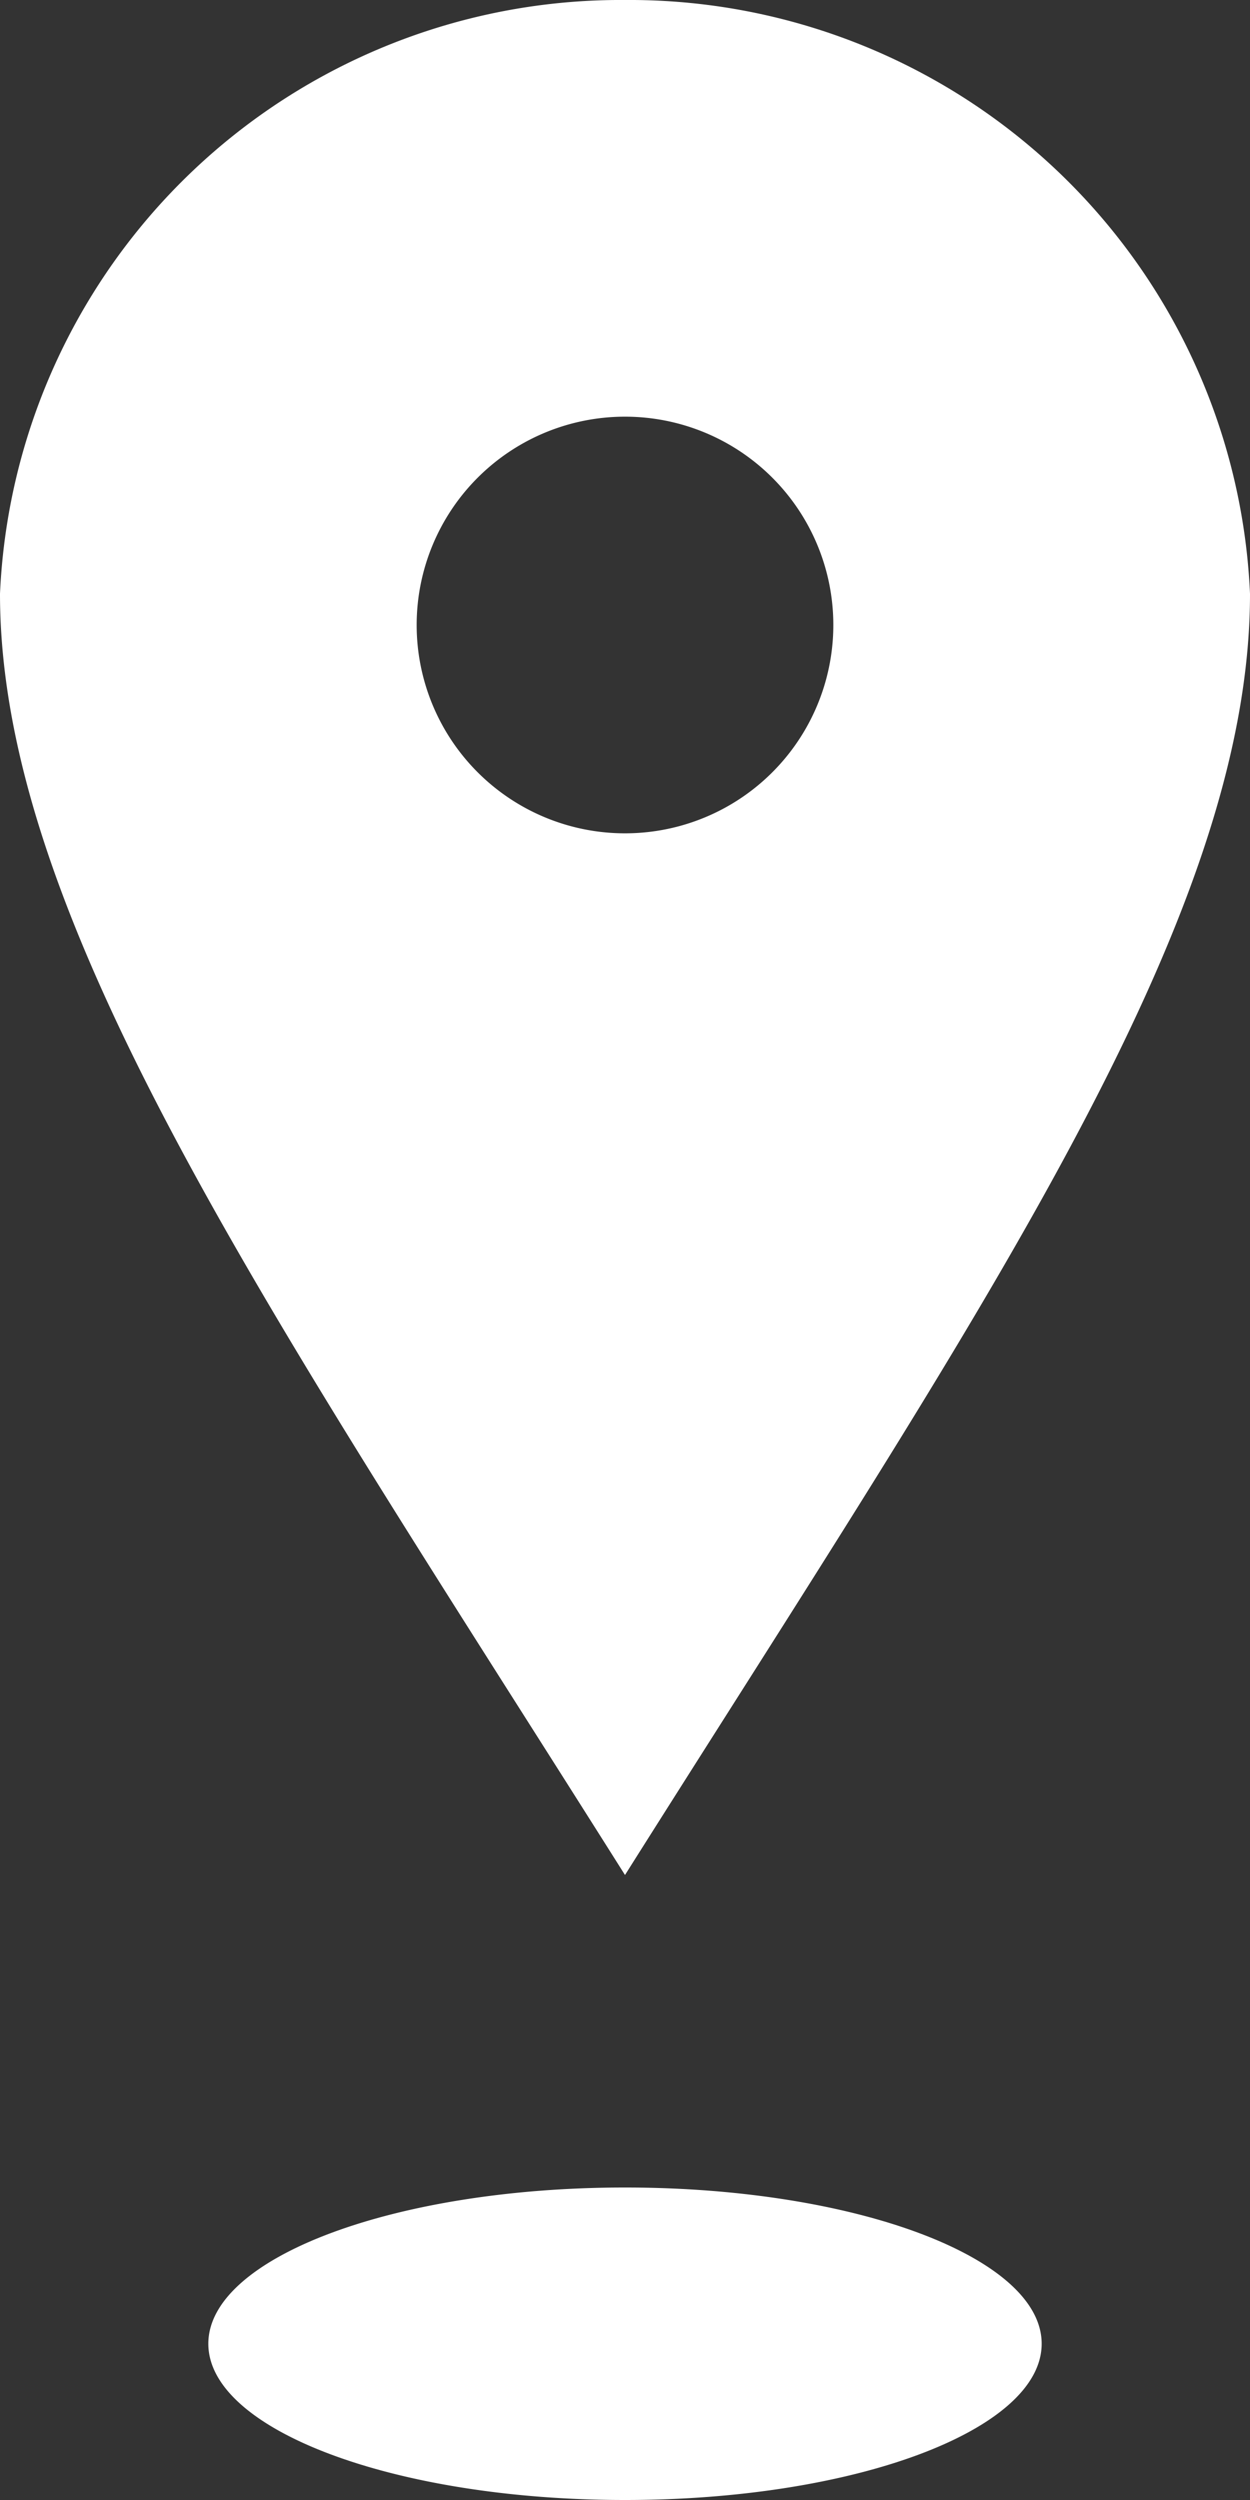
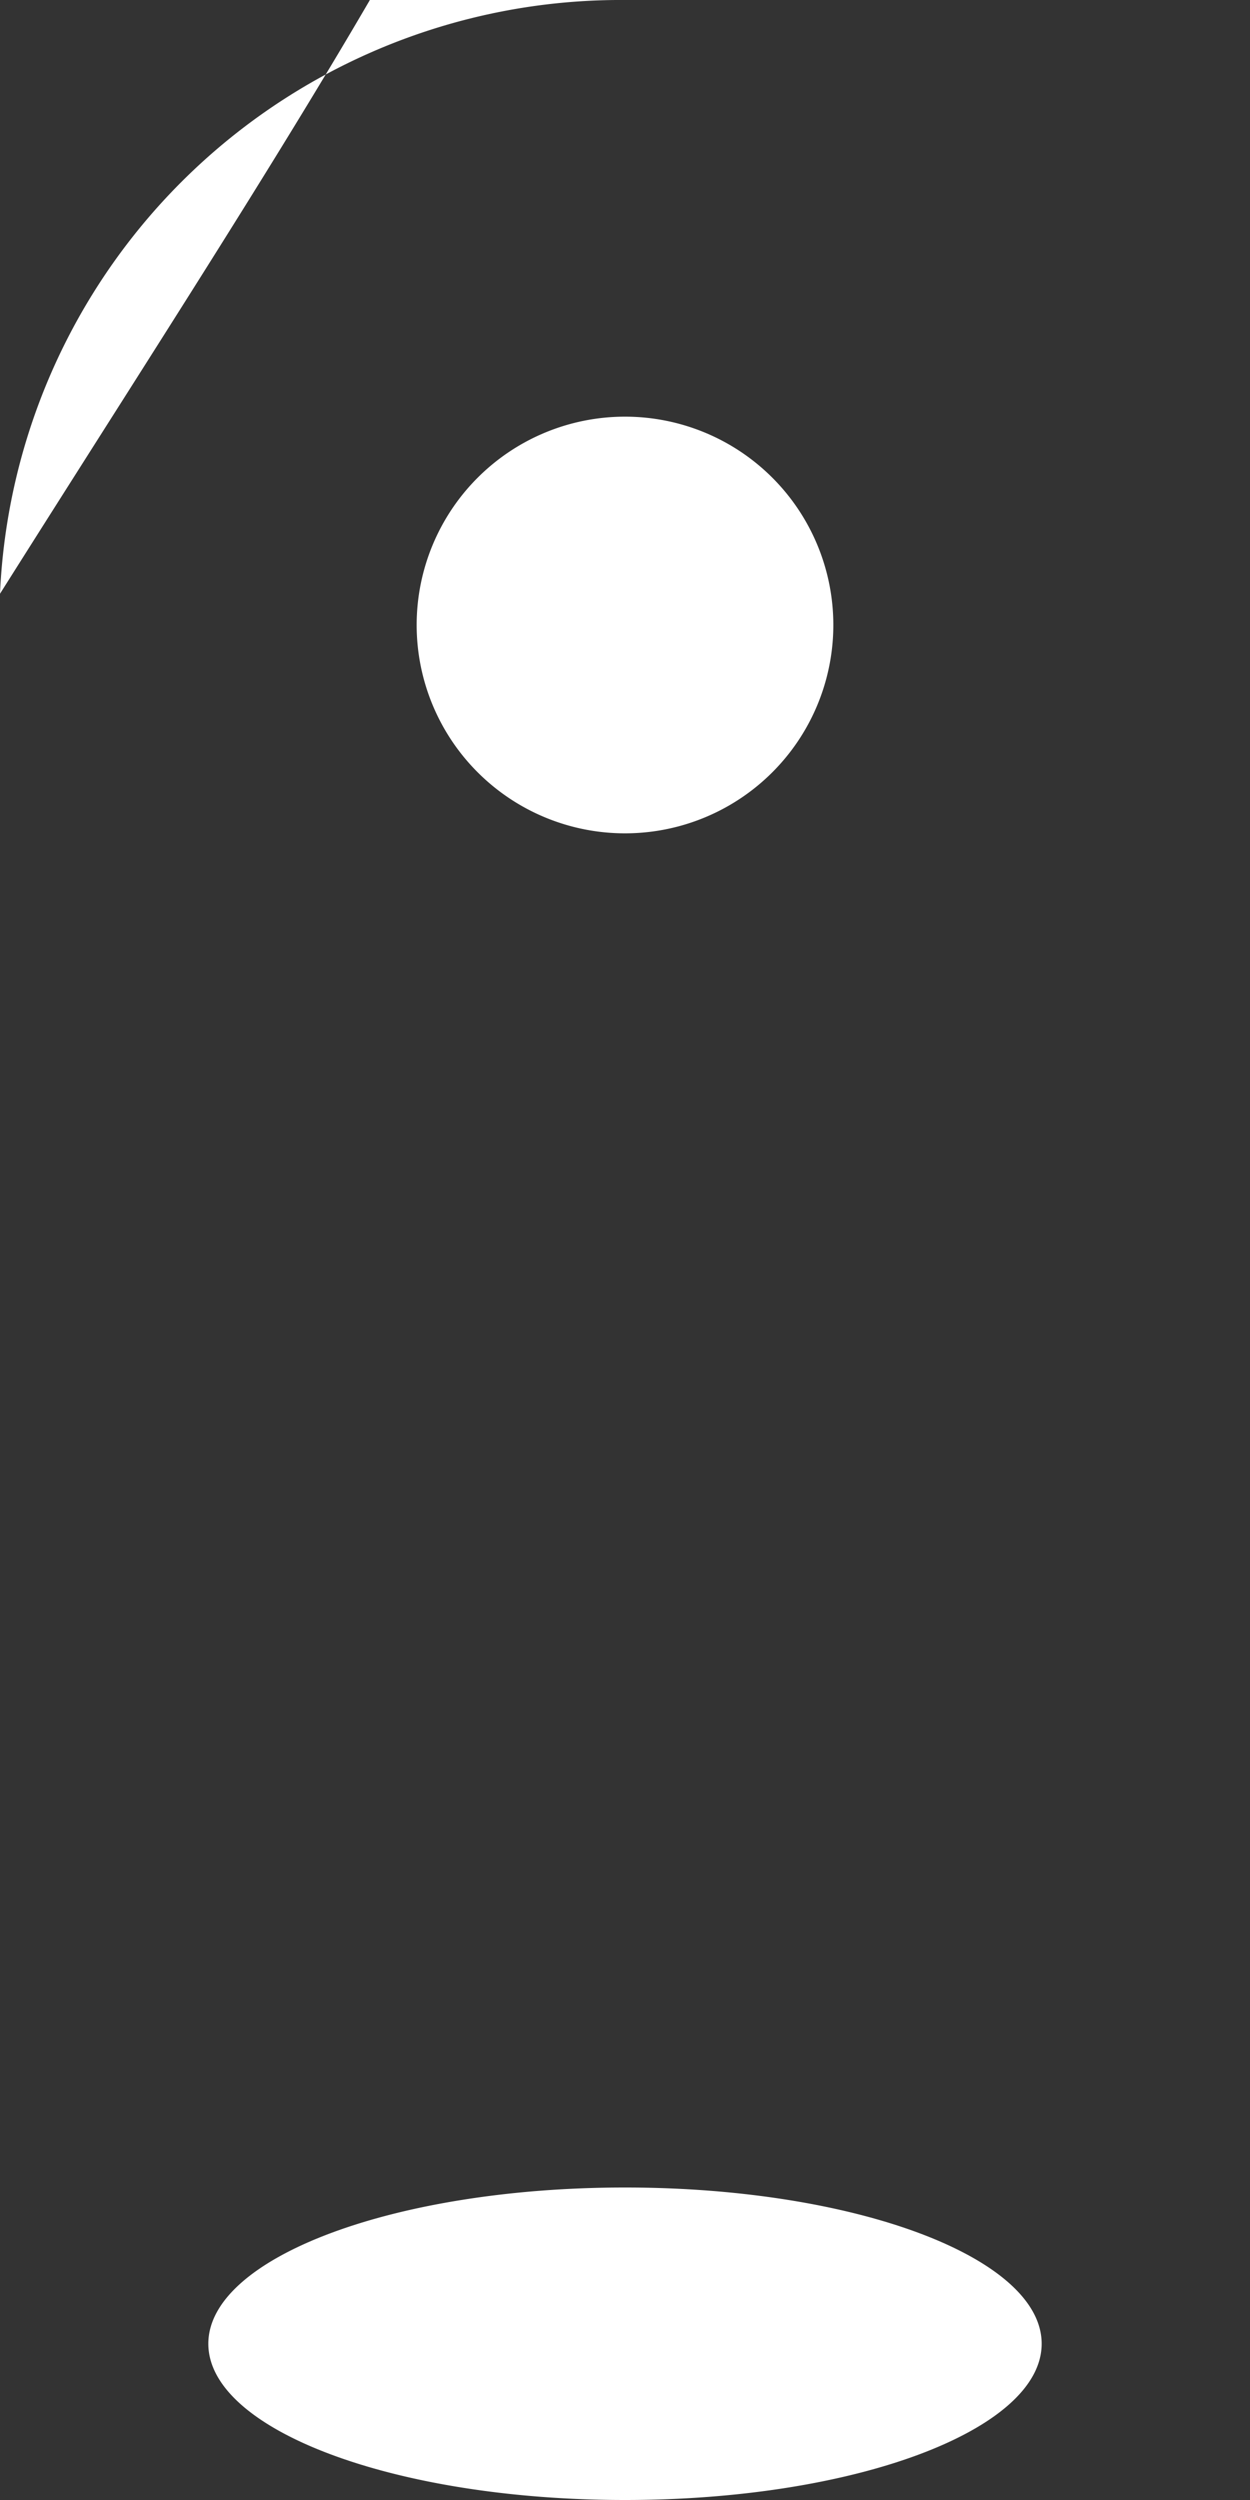
<svg xmlns="http://www.w3.org/2000/svg" width="12" height="24" viewBox="0 0 12 24">
  <rect x="0" y="0" width="12" height="24" fill="#333333" stroke="none" />
-   <path id="iconmonstr-location-17" d="M12,0A5.965,5.965,0,0,0,6,5.7C6,8.85,8.6,12.609,12,18c3.4-5.391,6-9.15,6-12.3A5.964,5.964,0,0,0,12,0Zm0,8a2,2,0,1,1,2-2A2,2,0,0,1,12,8Zm4,14.5c0,.828-1.79,1.5-4,1.5s-4-.672-4-1.5S9.79,21,12,21,16,21.672,16,22.5Z" transform="translate(-6)" fill="#fff" />
+   <path id="iconmonstr-location-17" d="M12,0A5.965,5.965,0,0,0,6,5.7c3.4-5.391,6-9.15,6-12.3A5.964,5.964,0,0,0,12,0Zm0,8a2,2,0,1,1,2-2A2,2,0,0,1,12,8Zm4,14.5c0,.828-1.79,1.5-4,1.5s-4-.672-4-1.5S9.79,21,12,21,16,21.672,16,22.5Z" transform="translate(-6)" fill="#fff" />
</svg>